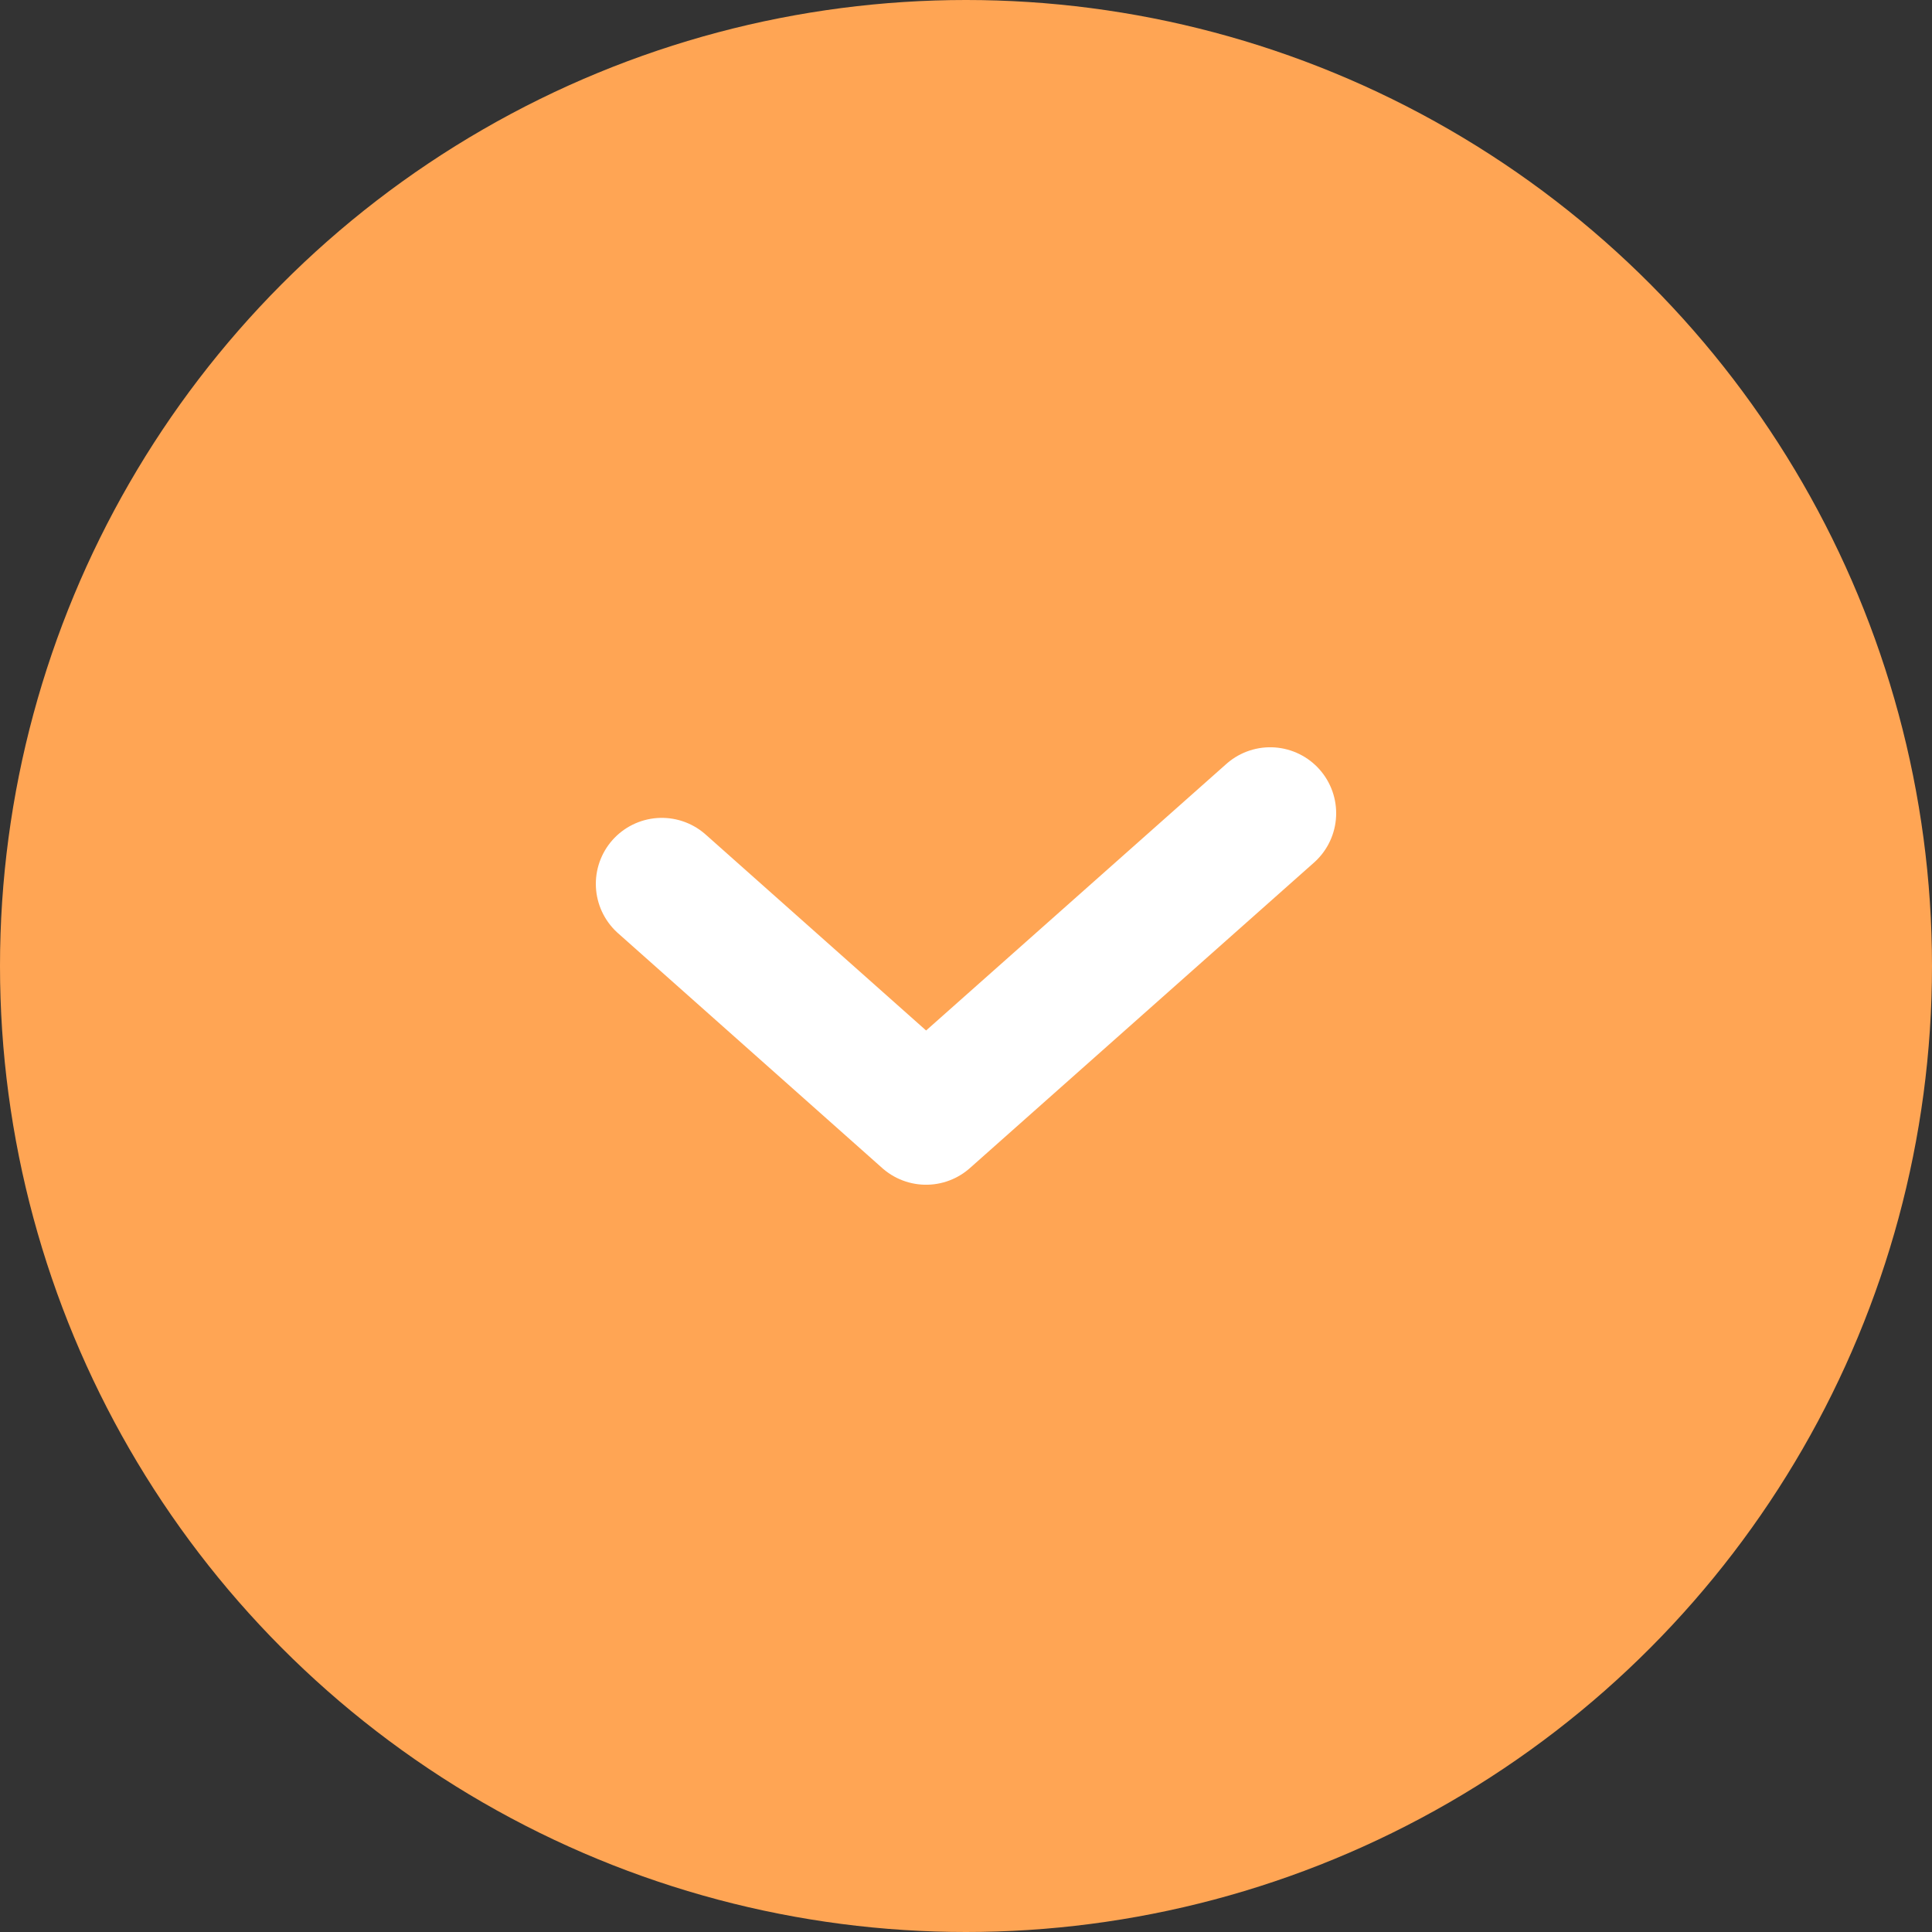
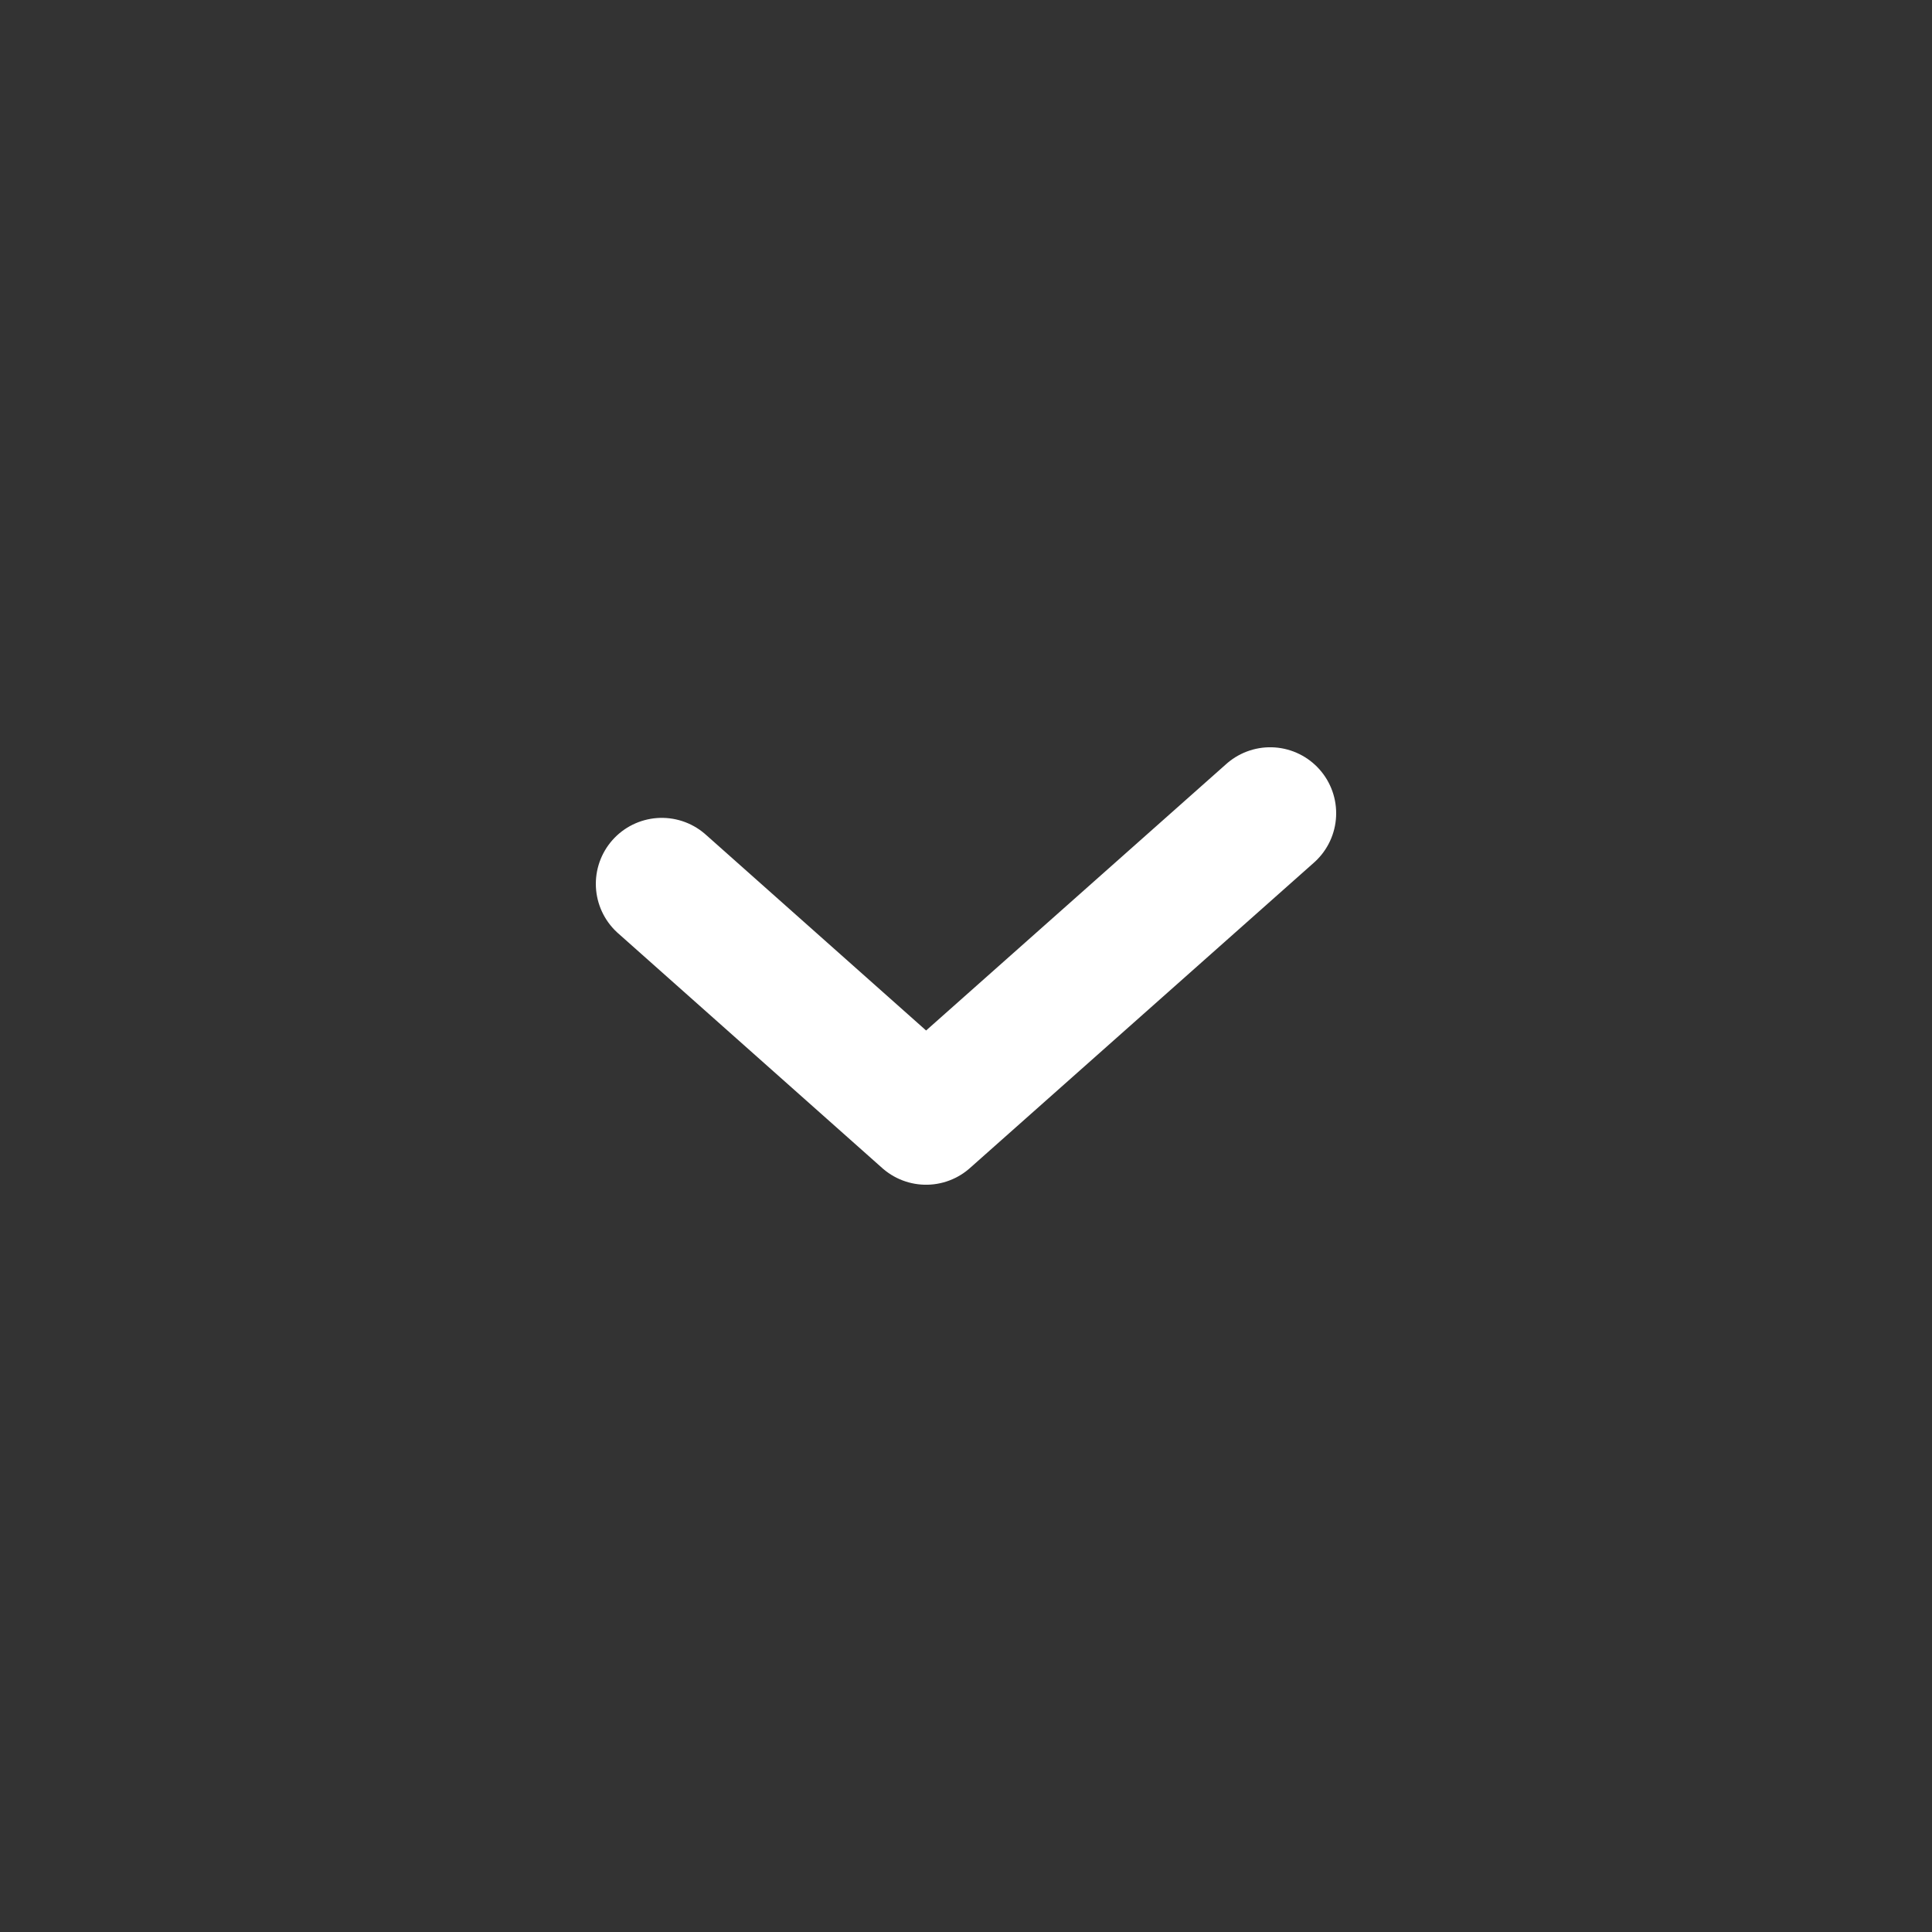
<svg xmlns="http://www.w3.org/2000/svg" viewBox="0 0 58.56 58.56">
  <rect x="0" y="0" width="58.56" height="58.56" fill="#333333" stroke="none" />
  <defs>
    <style>.cls-1{fill:#ffa554;}.cls-2{fill:none;stroke:#fff;stroke-linecap:round;stroke-linejoin:round;stroke-width:4px;}</style>
  </defs>
  <g id="Layer_2" data-name="Layer 2">
    <g id="Layer_1-2" data-name="Layer 1">
-       <circle class="cls-1" cx="29.28" cy="29.28" r="29.28" />
      <polyline class="cls-2" points="38.5 24.65 28.07 33.91 20.06 26.79" />
    </g>
  </g>
</svg>